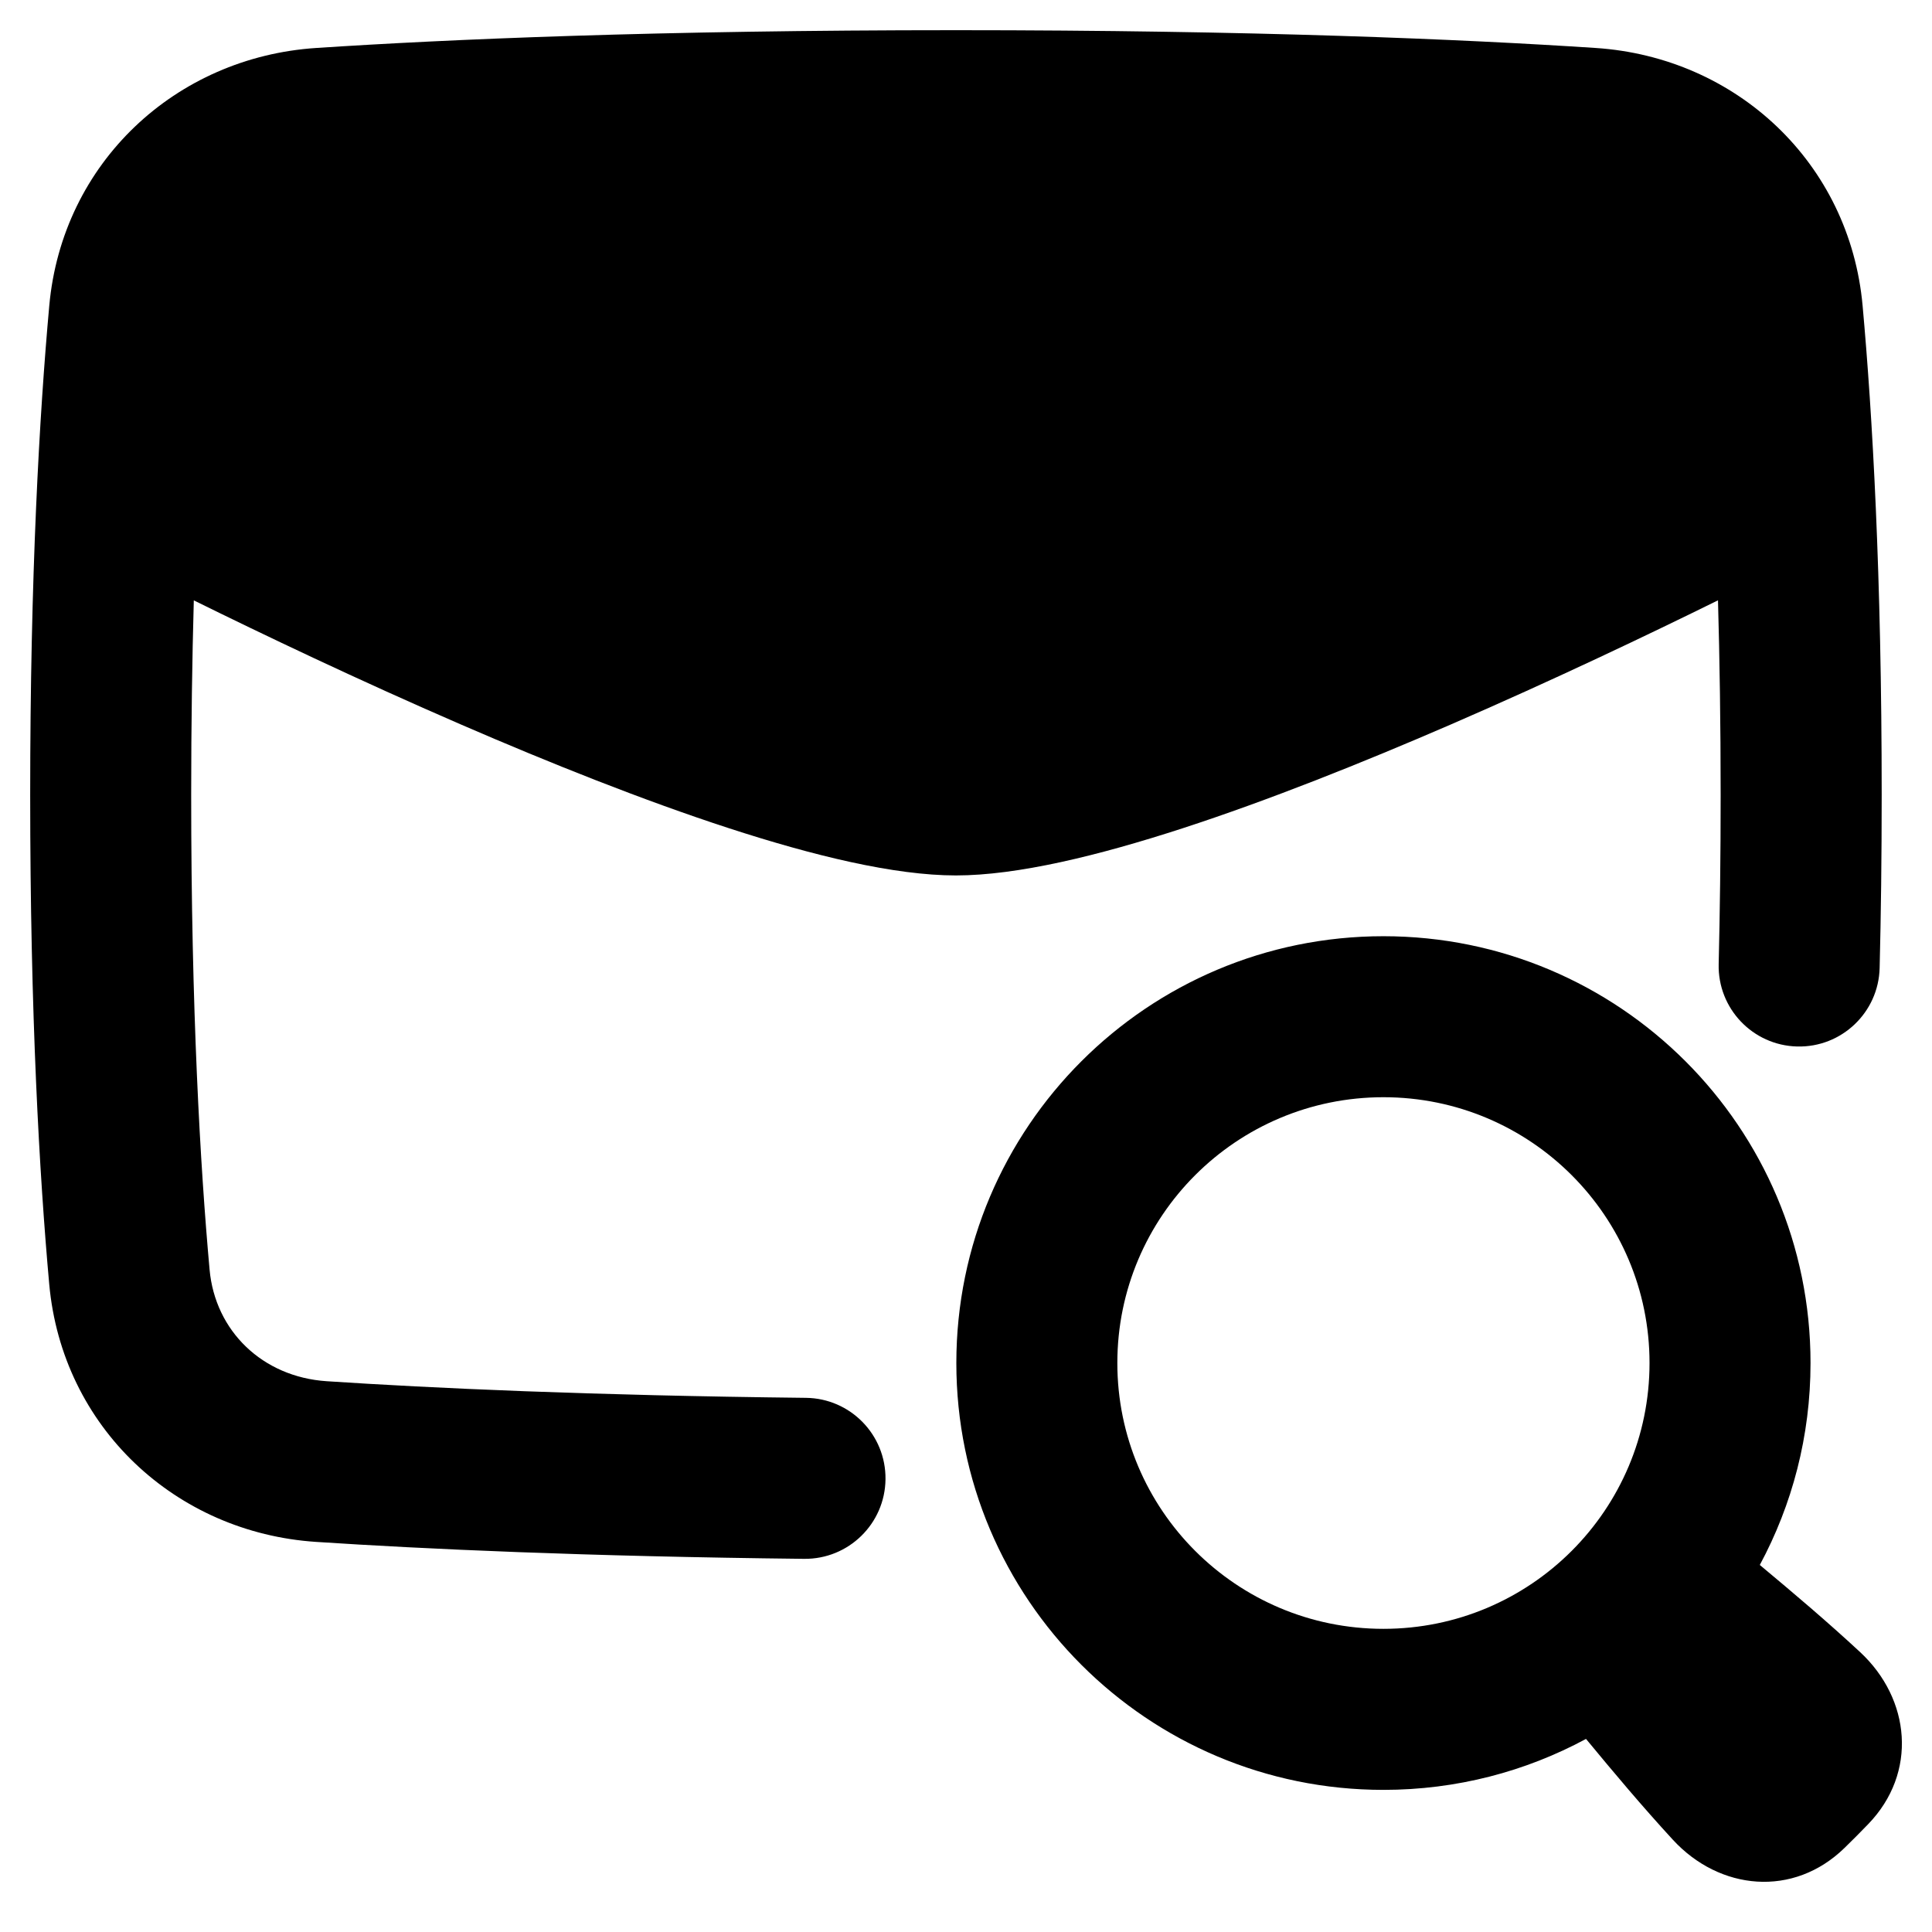
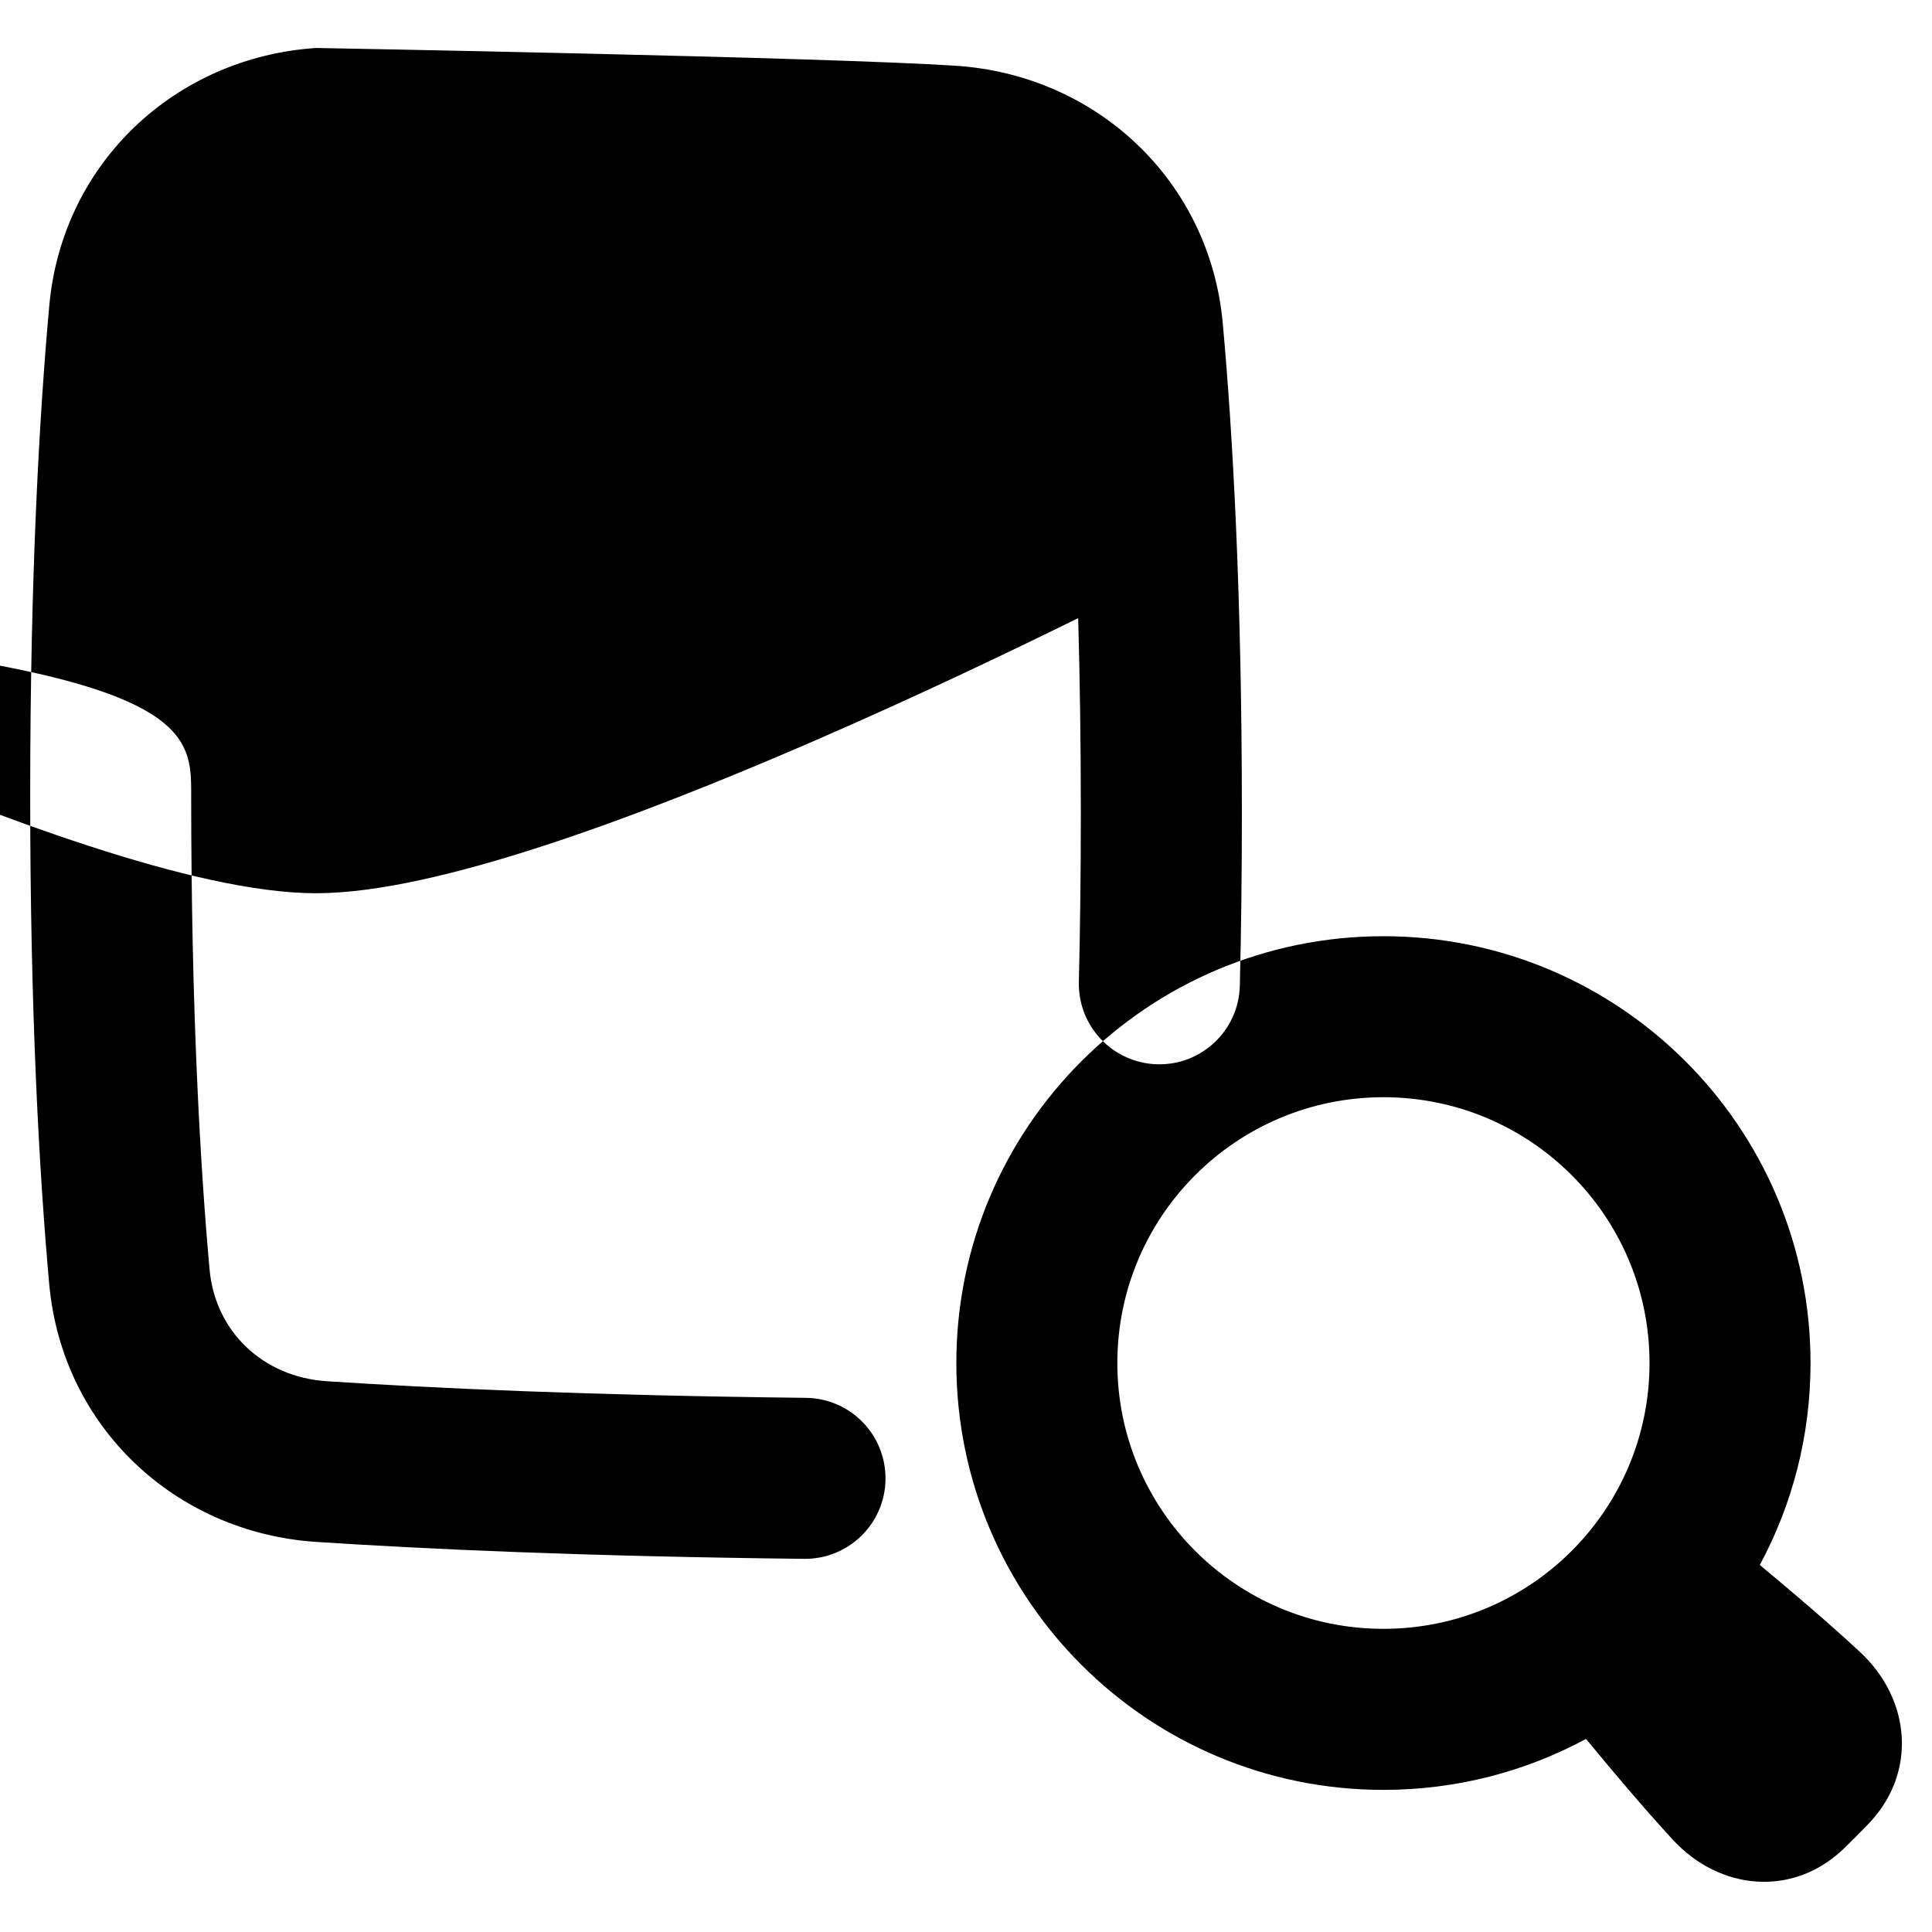
<svg xmlns="http://www.w3.org/2000/svg" fill="none" viewBox="0 0 48 48" id="Mail-Search--Streamline-Plump-Remix">
  <desc>
    Mail Search Streamline Icon: https://streamlinehq.com
  </desc>
  <g id="mail-search--inbox-envelope-email-message-search">
-     <path id="Union" fill="#000000" fill-rule="evenodd" d="M7.854 1.192C11.128 0.976 16.329 0.75 23.75 0.75s12.622 0.226 15.896 0.442c3.489 0.23 6.309 2.849 6.63 6.404 0.244 2.698 0.474 6.691 0.474 12.154 0 1.55 -0.018 2.982 -0.051 4.299 -0.027 1.104 -0.944 1.978 -2.048 1.951 -1.104 -0.027 -1.978 -0.944 -1.951 -2.048 0.031 -1.284 0.049 -2.683 0.049 -4.201 0 -1.772 -0.025 -3.382 -0.066 -4.836 -1.699 0.838 -4.089 1.98 -6.648 3.089 -2.187 0.947 -4.512 1.877 -6.643 2.571 -2.104 0.685 -4.118 1.175 -5.644 1.175s-3.54 -0.49 -5.644 -1.175c-2.131 -0.694 -4.457 -1.624 -6.643 -2.571 -2.558 -1.108 -4.947 -2.25 -6.646 -3.088C4.775 16.369 4.75 17.978 4.75 19.75c0 5.35 0.225 9.223 0.457 11.793 0.138 1.523 1.312 2.667 2.909 2.773 2.611 0.172 6.525 0.353 11.906 0.413 1.105 0.012 1.99 0.917 1.978 2.022 -0.012 1.105 -0.917 1.99 -2.022 1.978 -5.449 -0.06 -9.437 -0.244 -12.125 -0.421 -3.49 -0.23 -6.308 -2.85 -6.63 -6.404C0.98 29.205 0.75 25.212 0.75 19.75c0 -5.463 0.23 -9.456 0.474 -12.154 0.321 -3.555 3.141 -6.174 6.63 -6.404ZM34.371 27.26c-3.653 0 -6.611 2.958 -6.611 6.604 0 3.646 2.958 6.604 6.611 6.604s6.611 -2.958 6.611 -6.604c0 -3.646 -2.958 -6.604 -6.611 -6.604Zm-10.611 6.604c0 -5.858 4.753 -10.604 10.611 -10.604 5.859 0 10.611 4.746 10.611 10.604 0 1.815 -0.456 3.523 -1.26 5.017 0.834 0.696 1.666 1.399 2.49 2.163 1.256 1.165 1.437 3.001 0.201 4.278 -0.092 0.095 -0.188 0.193 -0.29 0.296 -0.102 0.102 -0.2 0.2 -0.295 0.292 -1.273 1.242 -3.106 1.059 -4.266 -0.202 -0.762 -0.828 -1.464 -1.665 -2.158 -2.505 -1.498 0.808 -3.212 1.266 -5.033 1.266 -5.859 0 -10.611 -4.746 -10.611 -10.604Z" clip-rule="evenodd" stroke-width="1" />
+     <path id="Union" fill="#000000" fill-rule="evenodd" d="M7.854 1.192s12.622 0.226 15.896 0.442c3.489 0.23 6.309 2.849 6.63 6.404 0.244 2.698 0.474 6.691 0.474 12.154 0 1.55 -0.018 2.982 -0.051 4.299 -0.027 1.104 -0.944 1.978 -2.048 1.951 -1.104 -0.027 -1.978 -0.944 -1.951 -2.048 0.031 -1.284 0.049 -2.683 0.049 -4.201 0 -1.772 -0.025 -3.382 -0.066 -4.836 -1.699 0.838 -4.089 1.98 -6.648 3.089 -2.187 0.947 -4.512 1.877 -6.643 2.571 -2.104 0.685 -4.118 1.175 -5.644 1.175s-3.54 -0.49 -5.644 -1.175c-2.131 -0.694 -4.457 -1.624 -6.643 -2.571 -2.558 -1.108 -4.947 -2.25 -6.646 -3.088C4.775 16.369 4.75 17.978 4.75 19.75c0 5.35 0.225 9.223 0.457 11.793 0.138 1.523 1.312 2.667 2.909 2.773 2.611 0.172 6.525 0.353 11.906 0.413 1.105 0.012 1.99 0.917 1.978 2.022 -0.012 1.105 -0.917 1.99 -2.022 1.978 -5.449 -0.06 -9.437 -0.244 -12.125 -0.421 -3.49 -0.23 -6.308 -2.85 -6.63 -6.404C0.98 29.205 0.75 25.212 0.75 19.75c0 -5.463 0.23 -9.456 0.474 -12.154 0.321 -3.555 3.141 -6.174 6.63 -6.404ZM34.371 27.26c-3.653 0 -6.611 2.958 -6.611 6.604 0 3.646 2.958 6.604 6.611 6.604s6.611 -2.958 6.611 -6.604c0 -3.646 -2.958 -6.604 -6.611 -6.604Zm-10.611 6.604c0 -5.858 4.753 -10.604 10.611 -10.604 5.859 0 10.611 4.746 10.611 10.604 0 1.815 -0.456 3.523 -1.26 5.017 0.834 0.696 1.666 1.399 2.49 2.163 1.256 1.165 1.437 3.001 0.201 4.278 -0.092 0.095 -0.188 0.193 -0.29 0.296 -0.102 0.102 -0.2 0.2 -0.295 0.292 -1.273 1.242 -3.106 1.059 -4.266 -0.202 -0.762 -0.828 -1.464 -1.665 -2.158 -2.505 -1.498 0.808 -3.212 1.266 -5.033 1.266 -5.859 0 -10.611 -4.746 -10.611 -10.604Z" clip-rule="evenodd" stroke-width="1" />
  </g>
</svg>